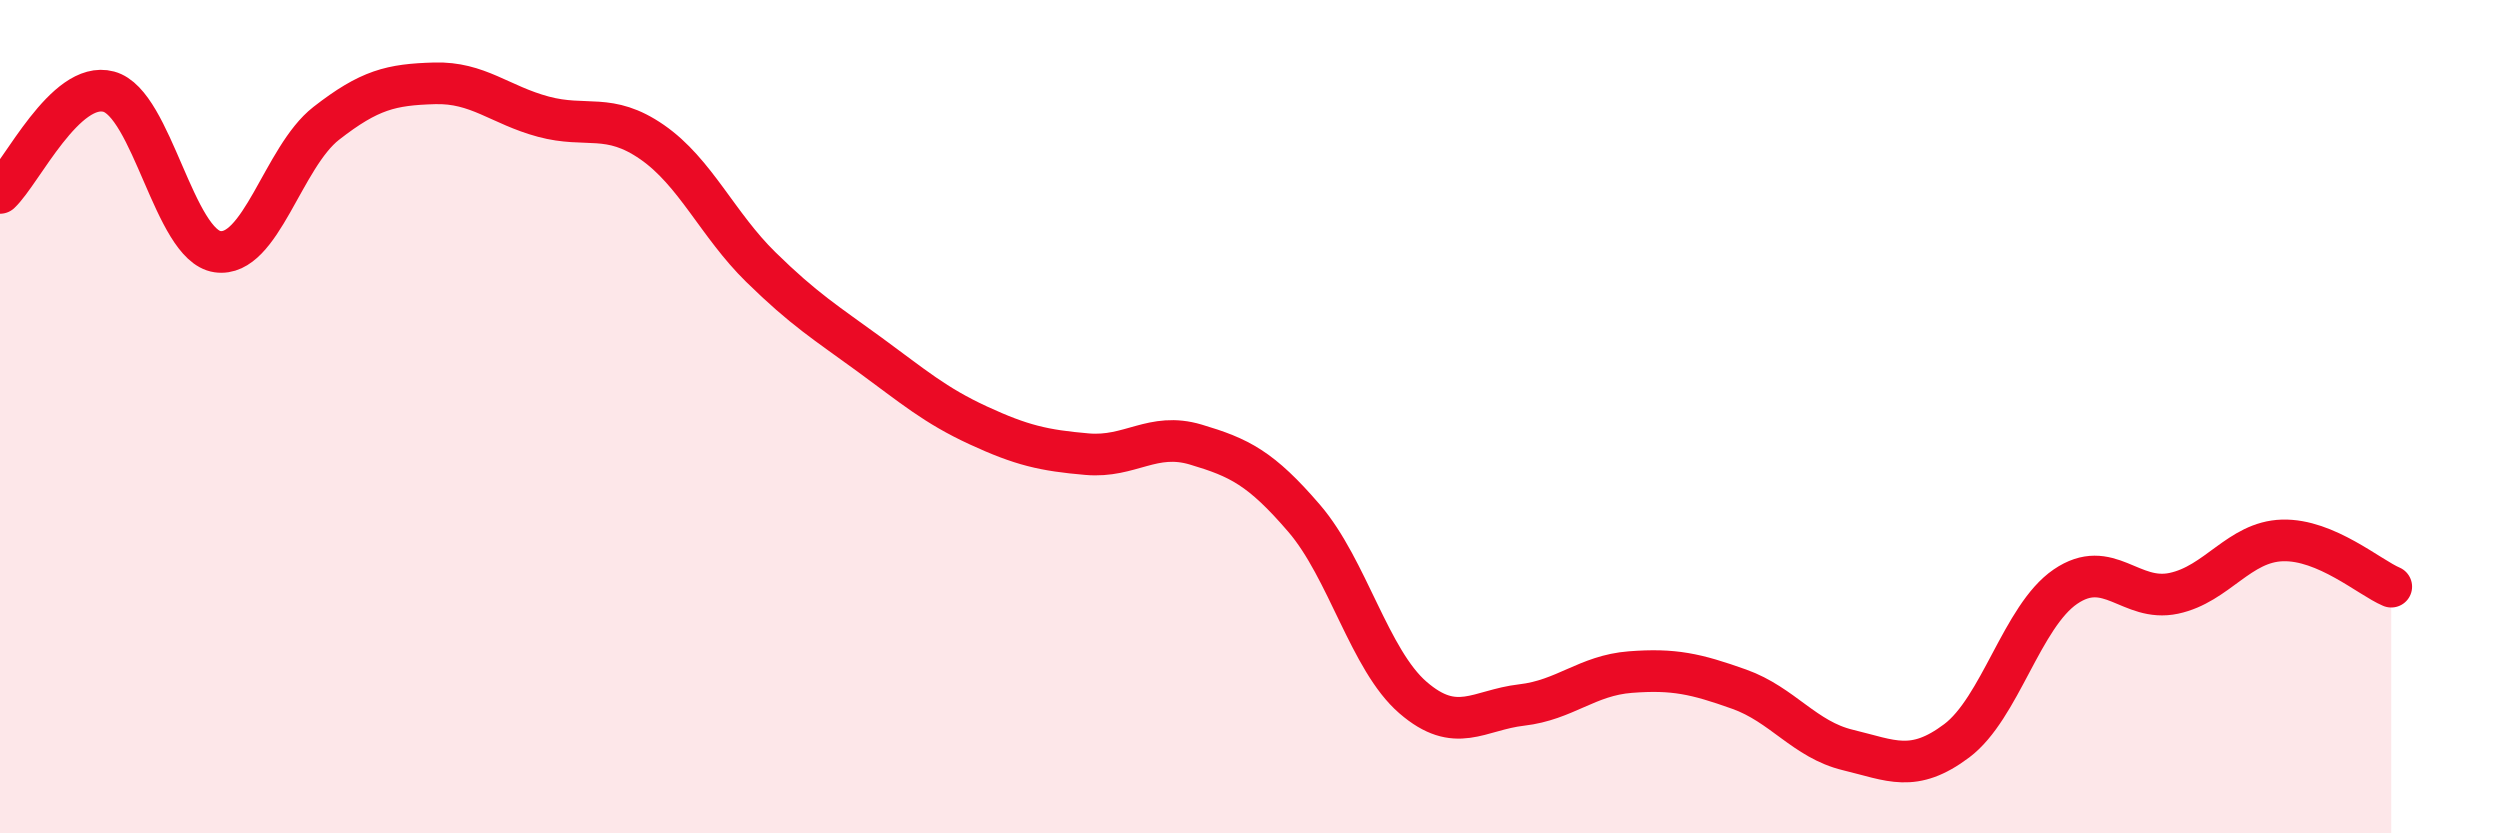
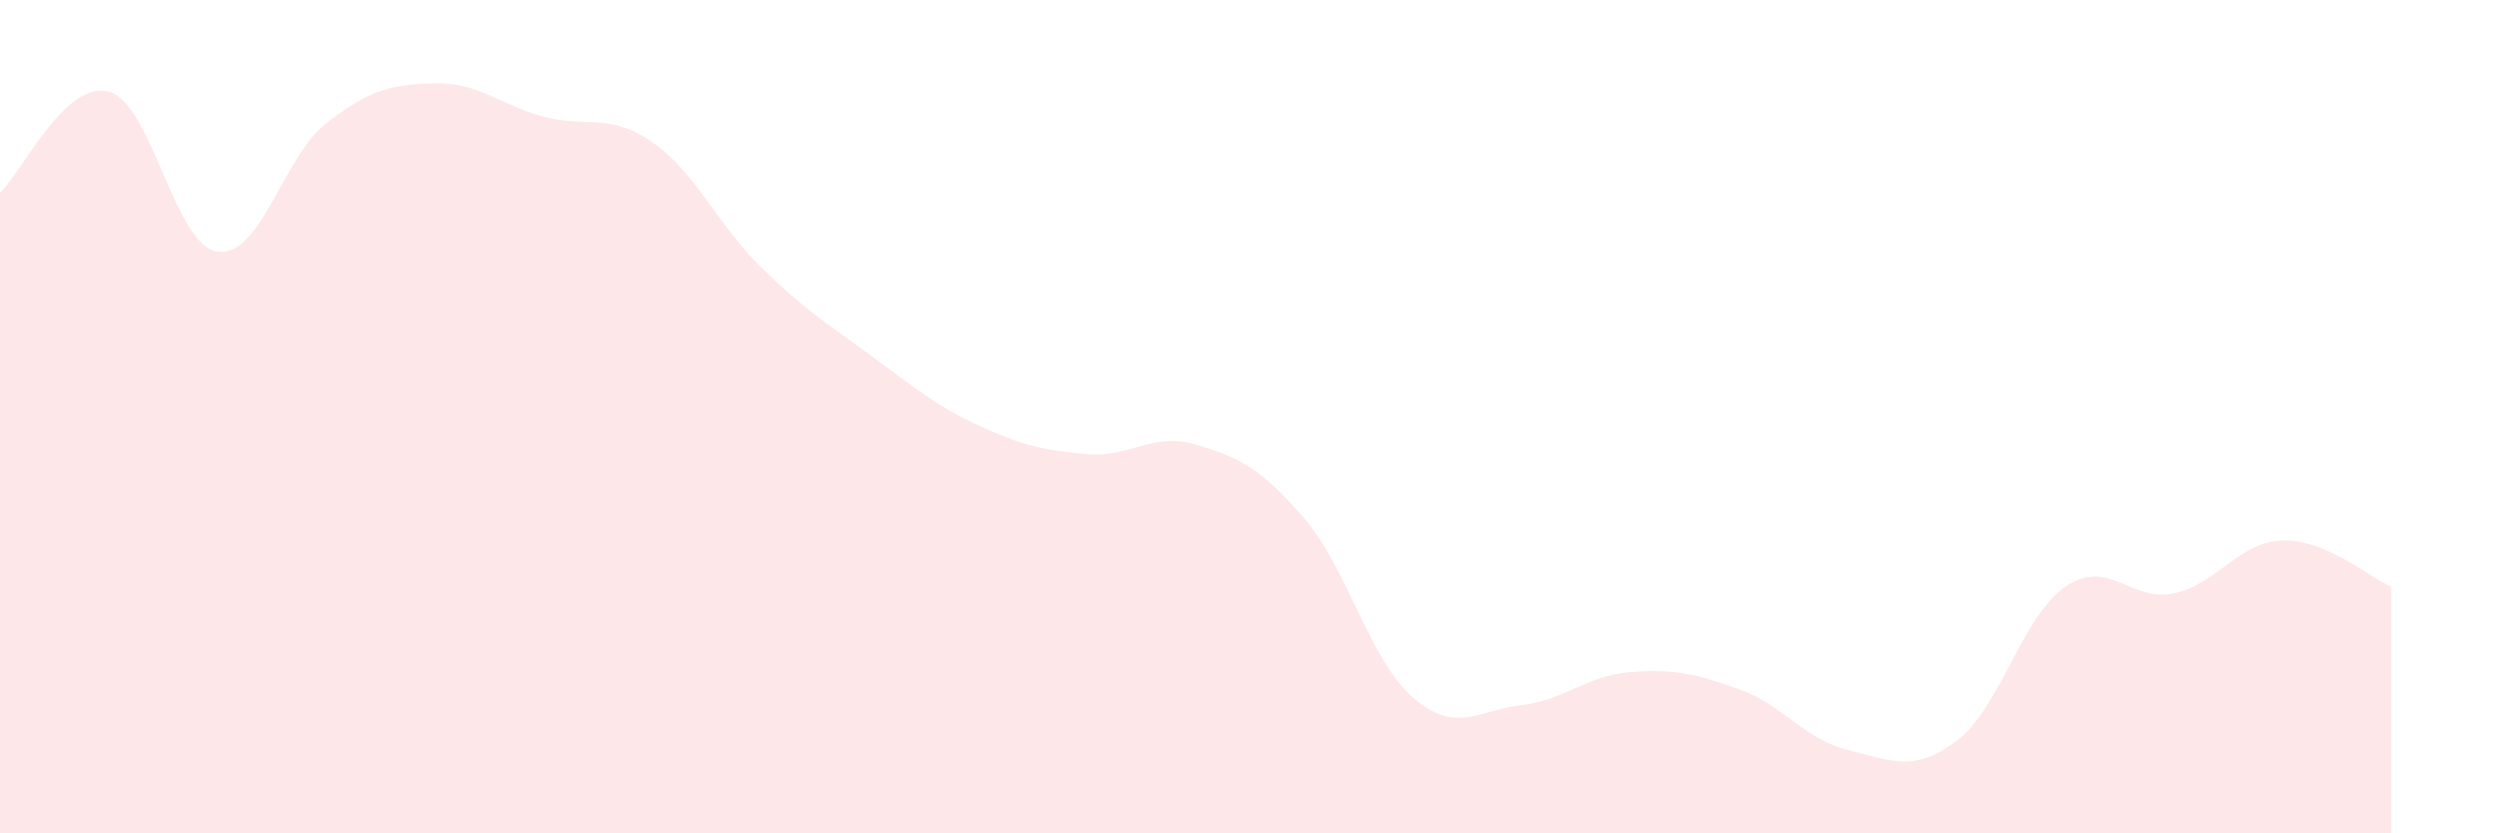
<svg xmlns="http://www.w3.org/2000/svg" width="60" height="20" viewBox="0 0 60 20">
  <path d="M 0,4.63 C 0.52,4.14 1.57,1.92 2.61,2.2 C 3.65,2.48 4.18,5.89 5.22,6.04 C 6.26,6.19 6.79,3.77 7.83,2.96 C 8.87,2.15 9.39,2.03 10.43,2 C 11.47,1.97 12,2.52 13.04,2.8 C 14.08,3.08 14.61,2.69 15.65,3.41 C 16.69,4.13 17.22,5.39 18.26,6.41 C 19.3,7.43 19.83,7.75 20.87,8.51 C 21.91,9.27 22.44,9.73 23.48,10.21 C 24.52,10.69 25.05,10.81 26.09,10.9 C 27.13,10.99 27.66,10.36 28.7,10.67 C 29.74,10.98 30.26,11.23 31.3,12.44 C 32.34,13.65 32.87,15.84 33.91,16.74 C 34.95,17.64 35.48,17.04 36.52,16.92 C 37.56,16.8 38.09,16.21 39.13,16.13 C 40.17,16.05 40.7,16.17 41.74,16.54 C 42.78,16.91 43.31,17.75 44.35,18 C 45.39,18.25 45.92,18.56 46.96,17.78 C 48,17 48.53,14.79 49.57,14.08 C 50.61,13.37 51.13,14.46 52.17,14.24 C 53.21,14.02 53.74,13 54.78,12.97 C 55.82,12.94 56.87,13.86 57.39,14.08L57.39 20L0 20Z" fill="#EB0A25" opacity="0.1" stroke-linecap="round" stroke-linejoin="round" />
-   <path d="M 0,4.63 C 0.52,4.14 1.57,1.92 2.61,2.2 C 3.65,2.48 4.18,5.89 5.22,6.04 C 6.26,6.19 6.79,3.77 7.83,2.96 C 8.87,2.15 9.39,2.03 10.43,2 C 11.47,1.97 12,2.52 13.04,2.8 C 14.08,3.08 14.61,2.69 15.65,3.41 C 16.69,4.13 17.22,5.39 18.26,6.41 C 19.3,7.43 19.83,7.75 20.87,8.51 C 21.91,9.27 22.44,9.73 23.48,10.21 C 24.52,10.69 25.05,10.81 26.09,10.9 C 27.13,10.99 27.66,10.36 28.7,10.67 C 29.74,10.98 30.26,11.23 31.3,12.44 C 32.34,13.65 32.87,15.84 33.91,16.74 C 34.95,17.64 35.48,17.04 36.52,16.92 C 37.56,16.8 38.09,16.21 39.13,16.13 C 40.17,16.05 40.7,16.17 41.74,16.54 C 42.78,16.91 43.31,17.75 44.35,18 C 45.39,18.25 45.92,18.56 46.96,17.78 C 48,17 48.53,14.79 49.57,14.08 C 50.61,13.37 51.13,14.46 52.17,14.24 C 53.21,14.02 53.74,13 54.78,12.97 C 55.82,12.94 56.87,13.86 57.39,14.08" stroke="#EB0A25" stroke-width="1" fill="none" stroke-linecap="round" stroke-linejoin="round" />
</svg>